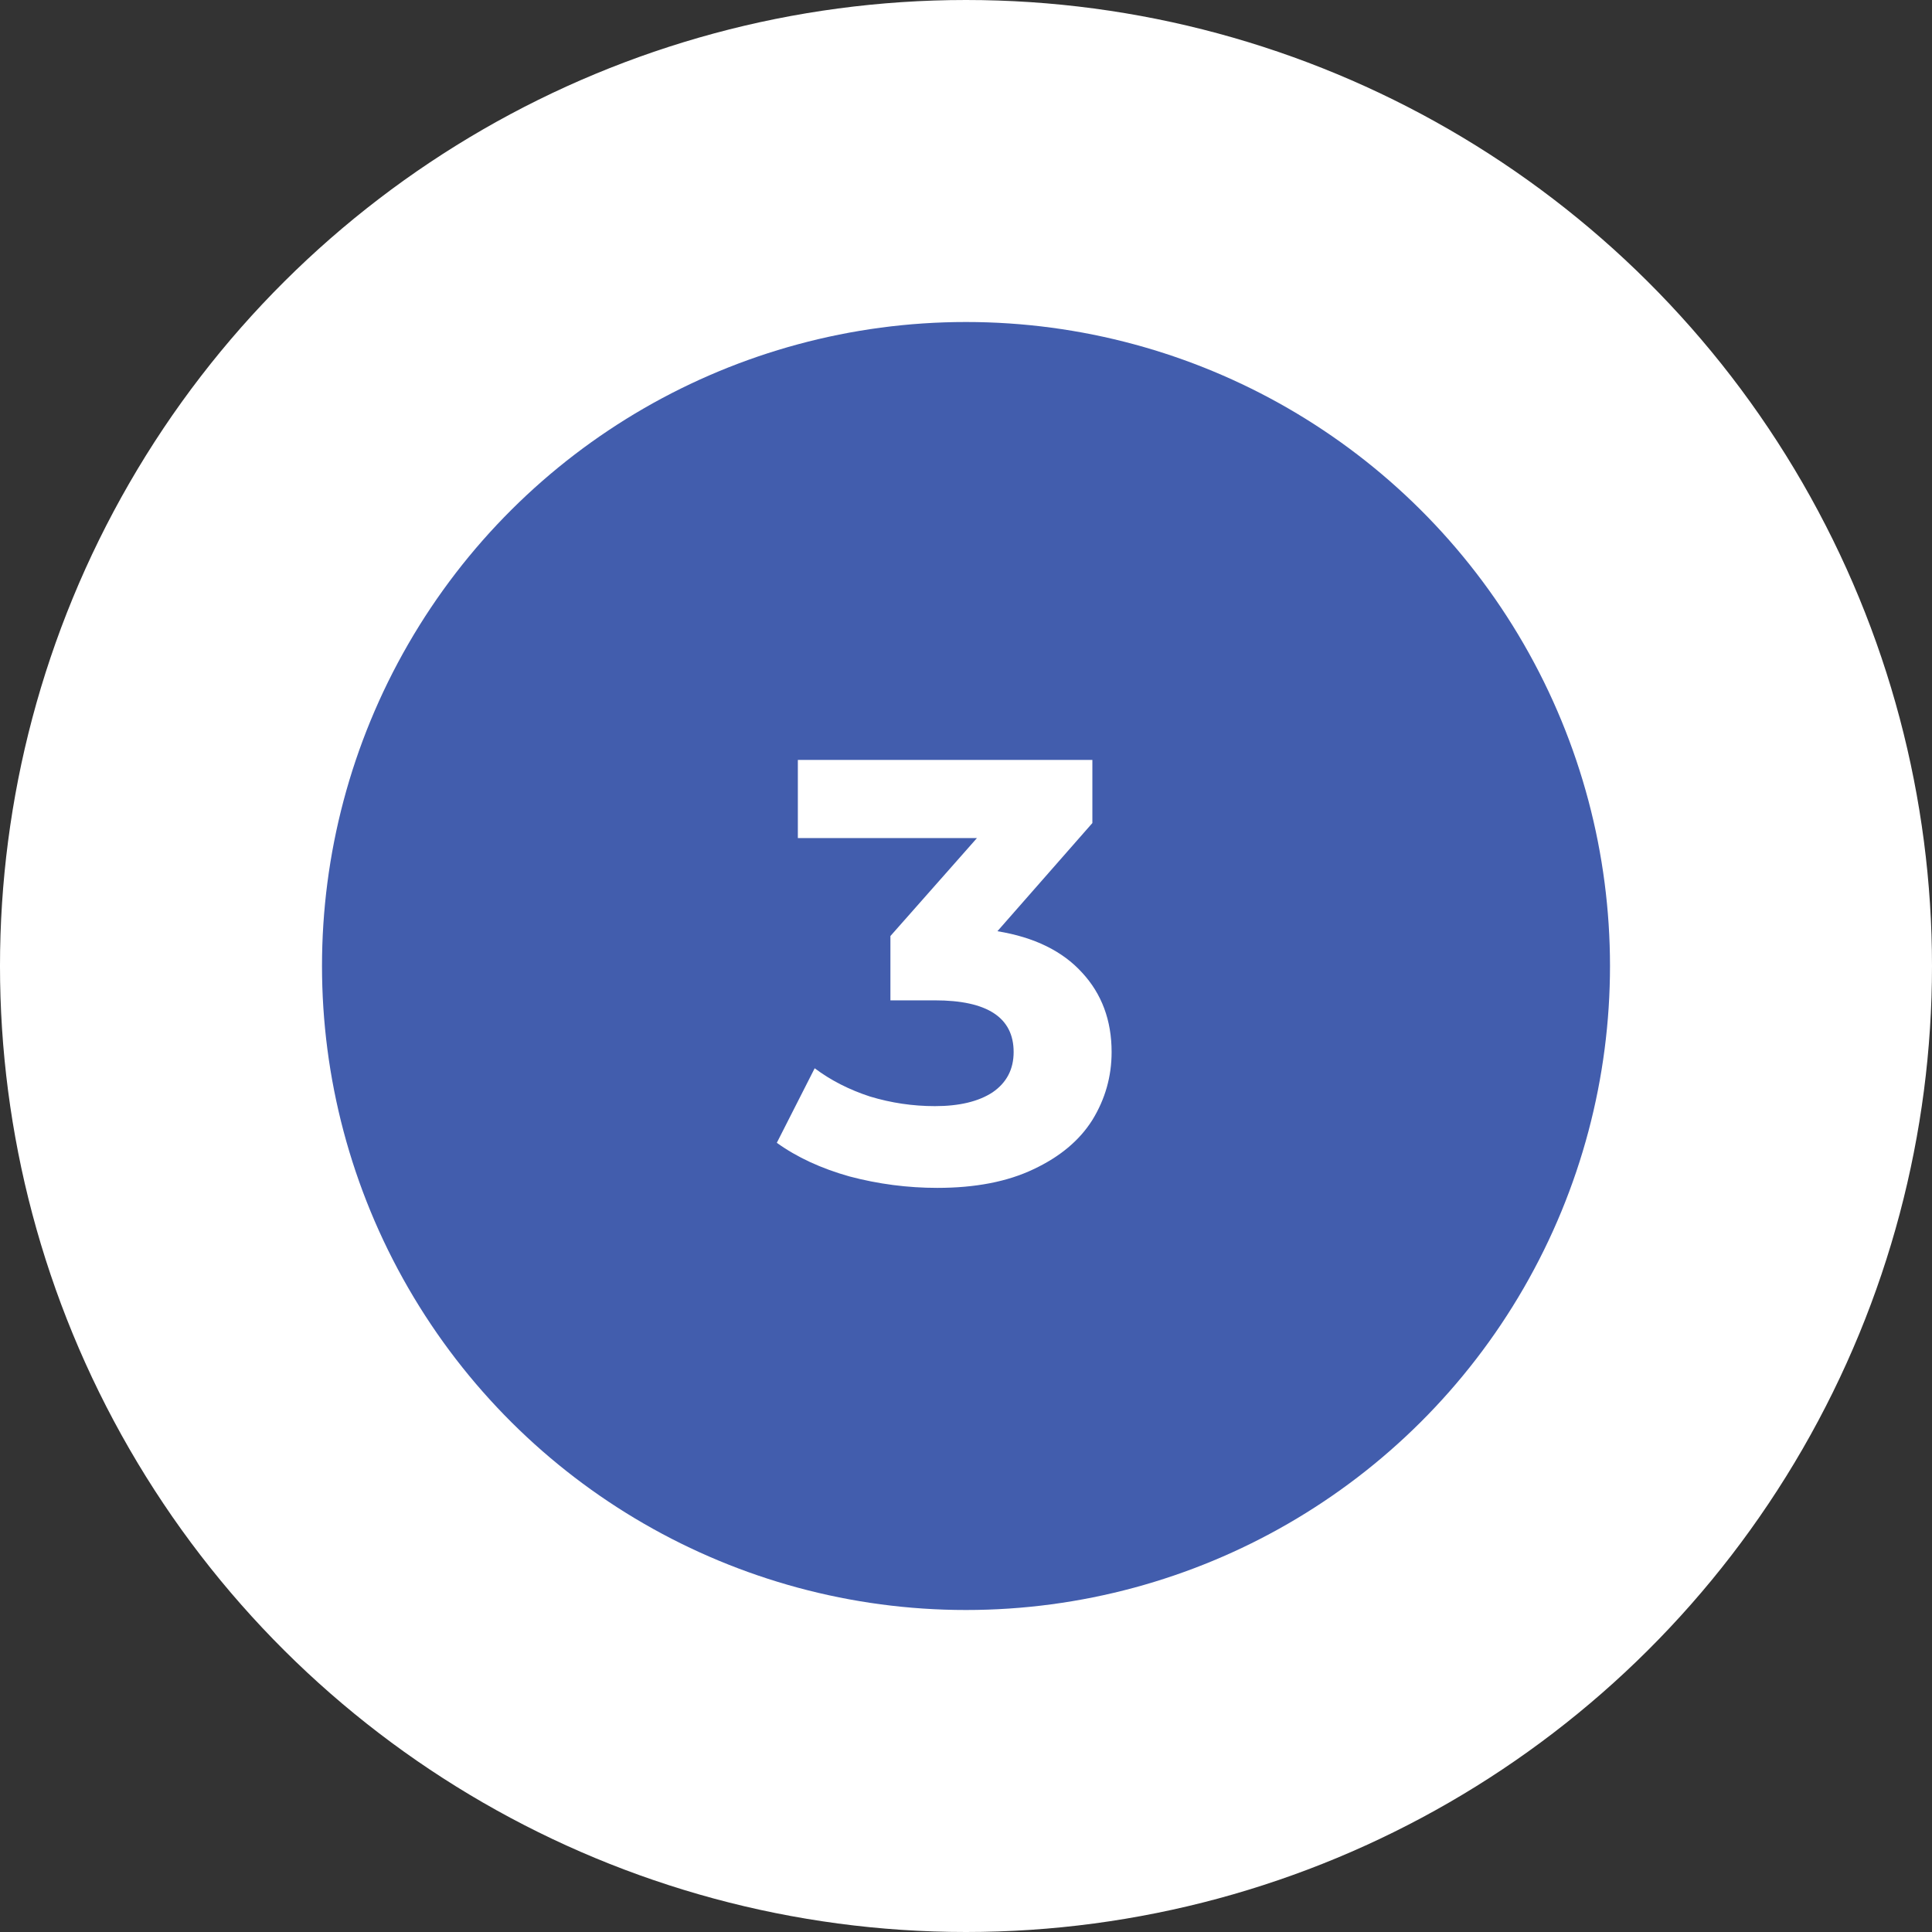
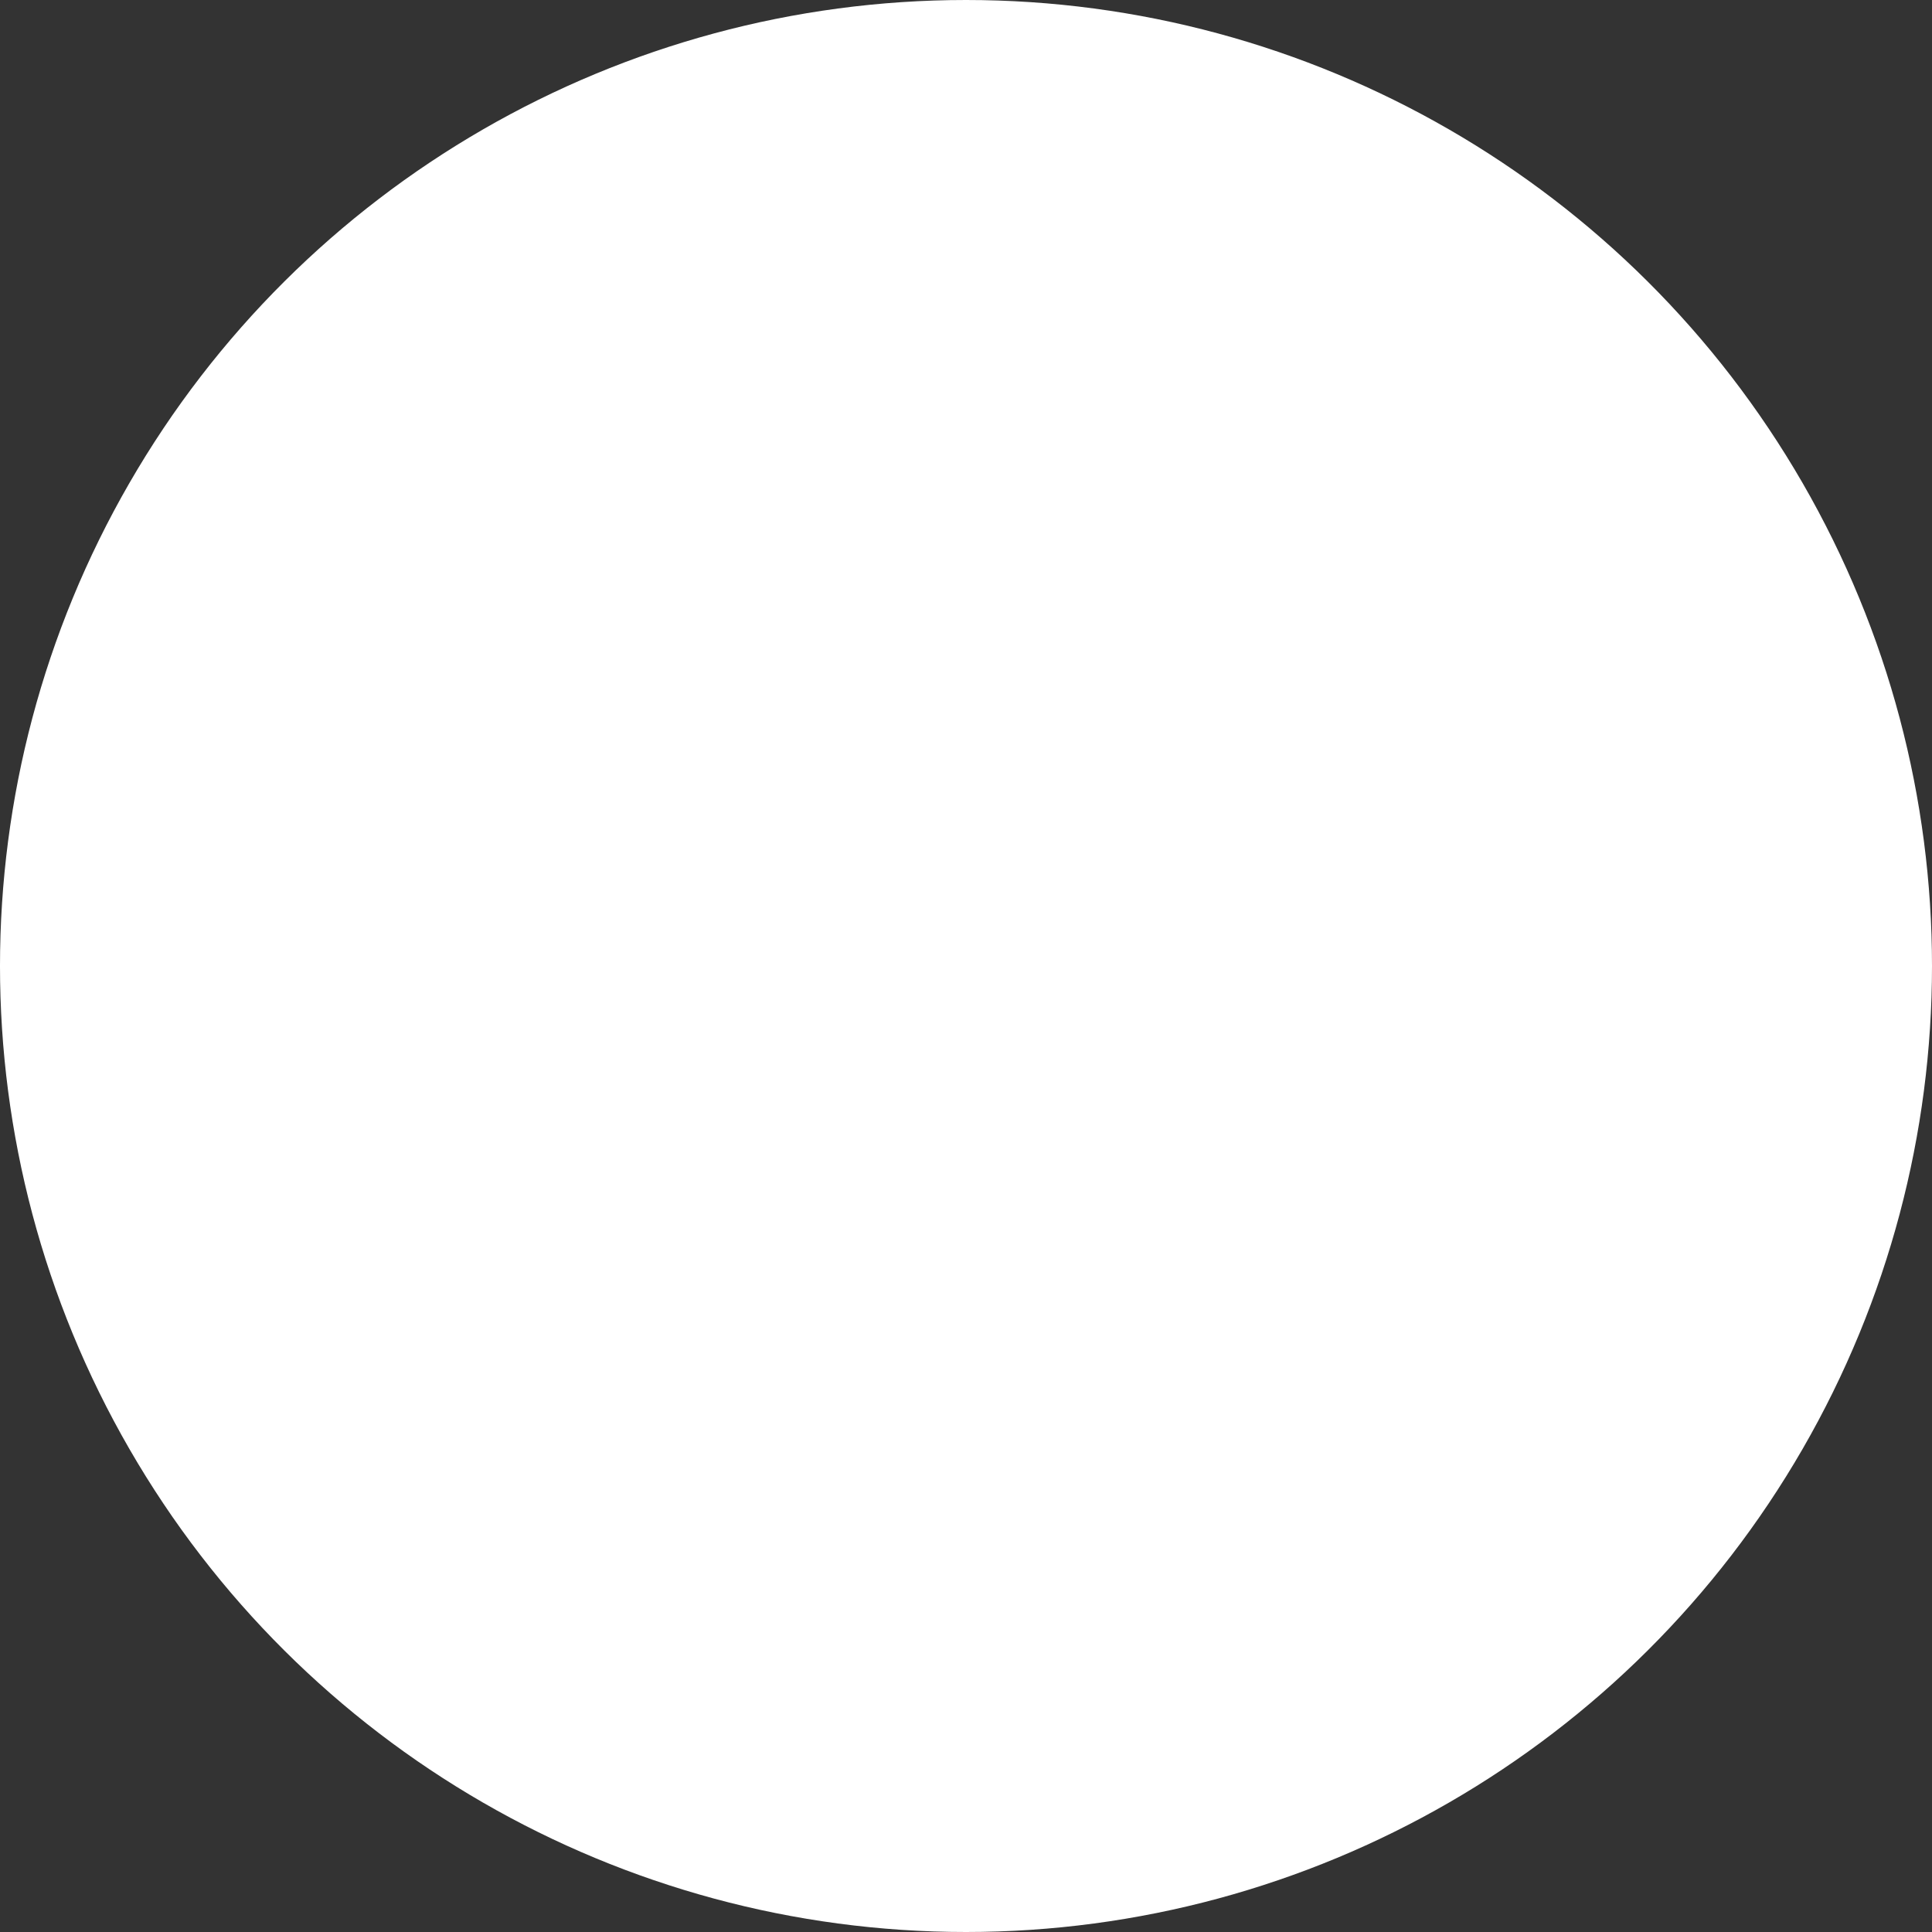
<svg xmlns="http://www.w3.org/2000/svg" width="90" height="90" viewBox="0 0 90 90" fill="none">
  <rect x="0" y="0" width="90" height="90" fill="#333333" stroke="none" />
  <circle cx="45" cy="45" r="45" transform="rotate(-90 45 45)" fill="white" />
-   <circle cx="45" cy="45" r="30" transform="rotate(-90 45 45)" fill="#425DAD" />
-   <path d="M46.463 43.38C48.18 43.66 49.496 44.304 50.411 45.312C51.325 46.301 51.783 47.533 51.783 49.008C51.783 50.147 51.484 51.201 50.887 52.172C50.289 53.124 49.375 53.889 48.143 54.468C46.929 55.047 45.436 55.336 43.663 55.336C42.282 55.336 40.919 55.159 39.575 54.804C38.249 54.431 37.12 53.908 36.187 53.236L37.951 49.764C38.697 50.324 39.556 50.763 40.527 51.08C41.516 51.379 42.524 51.528 43.551 51.528C44.69 51.528 45.586 51.313 46.239 50.884C46.892 50.436 47.219 49.811 47.219 49.008C47.219 47.403 45.996 46.6 43.551 46.6H41.479V43.604L45.511 39.04H37.167V35.4H50.887V38.34L46.463 43.38Z" fill="white" />
+   <path d="M46.463 43.38C48.18 43.66 49.496 44.304 50.411 45.312C51.325 46.301 51.783 47.533 51.783 49.008C51.783 50.147 51.484 51.201 50.887 52.172C50.289 53.124 49.375 53.889 48.143 54.468C46.929 55.047 45.436 55.336 43.663 55.336C42.282 55.336 40.919 55.159 39.575 54.804C38.249 54.431 37.12 53.908 36.187 53.236C38.697 50.324 39.556 50.763 40.527 51.08C41.516 51.379 42.524 51.528 43.551 51.528C44.69 51.528 45.586 51.313 46.239 50.884C46.892 50.436 47.219 49.811 47.219 49.008C47.219 47.403 45.996 46.6 43.551 46.6H41.479V43.604L45.511 39.04H37.167V35.4H50.887V38.34L46.463 43.38Z" fill="white" />
</svg>